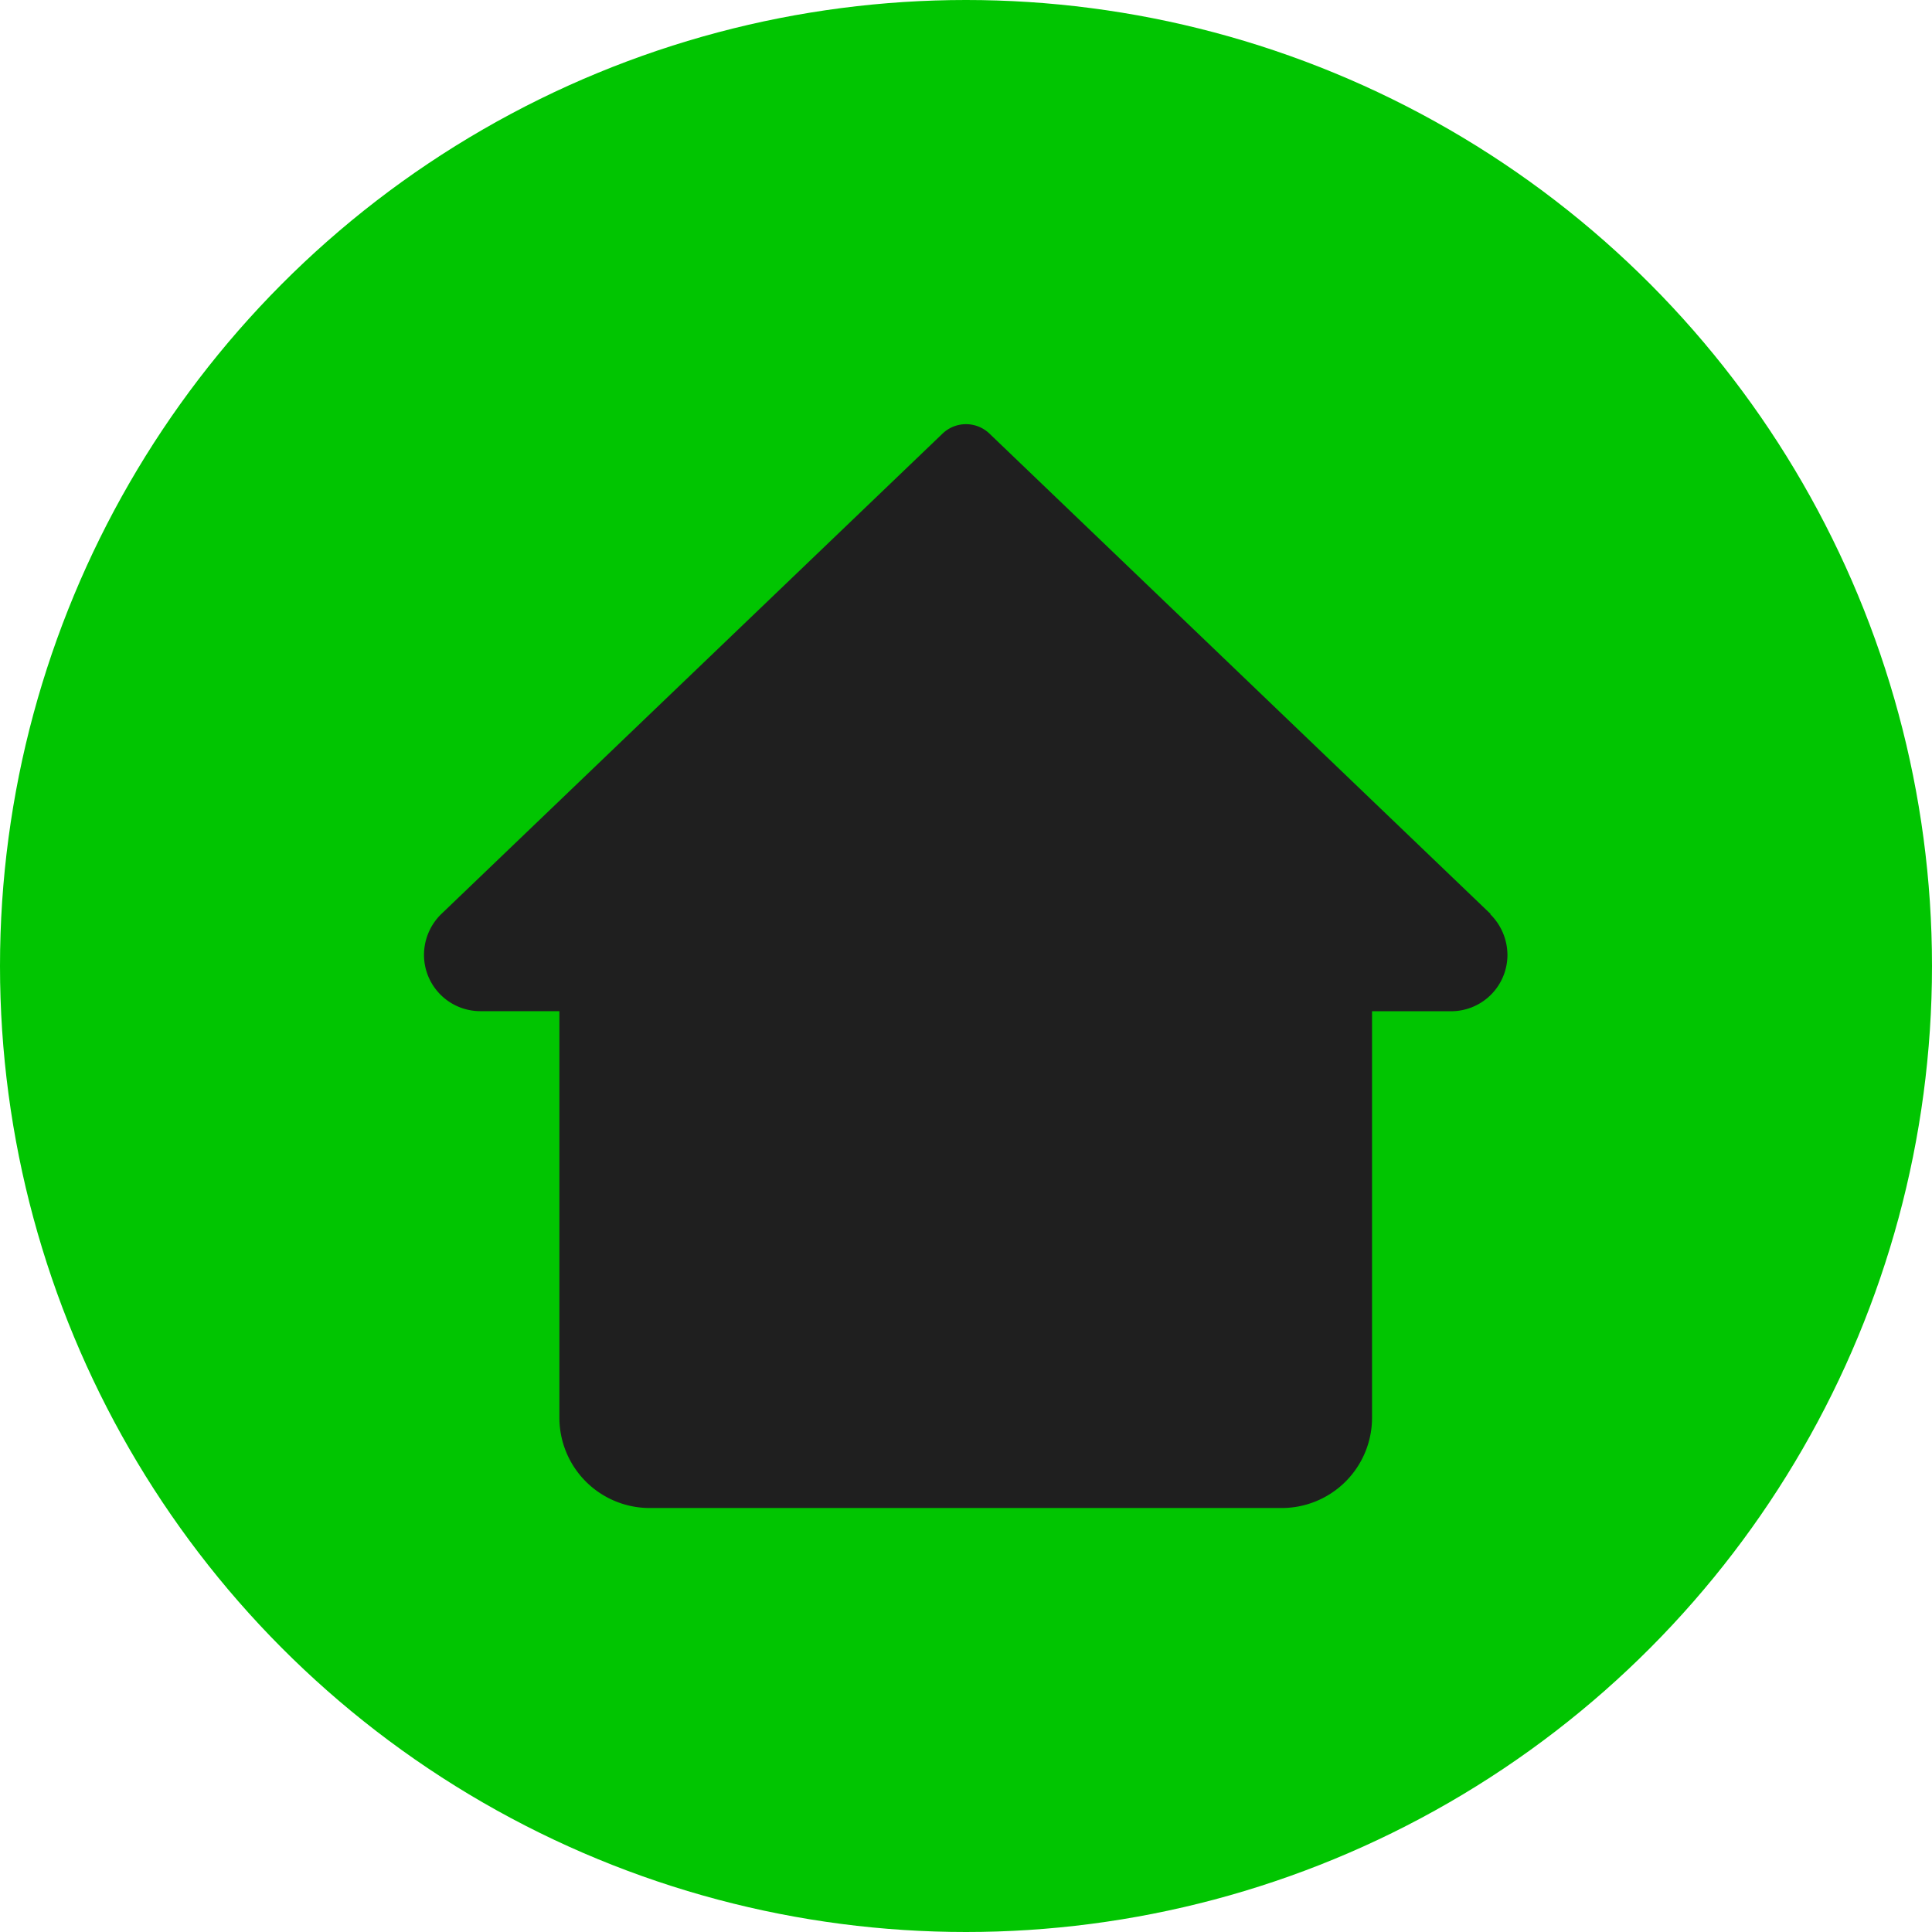
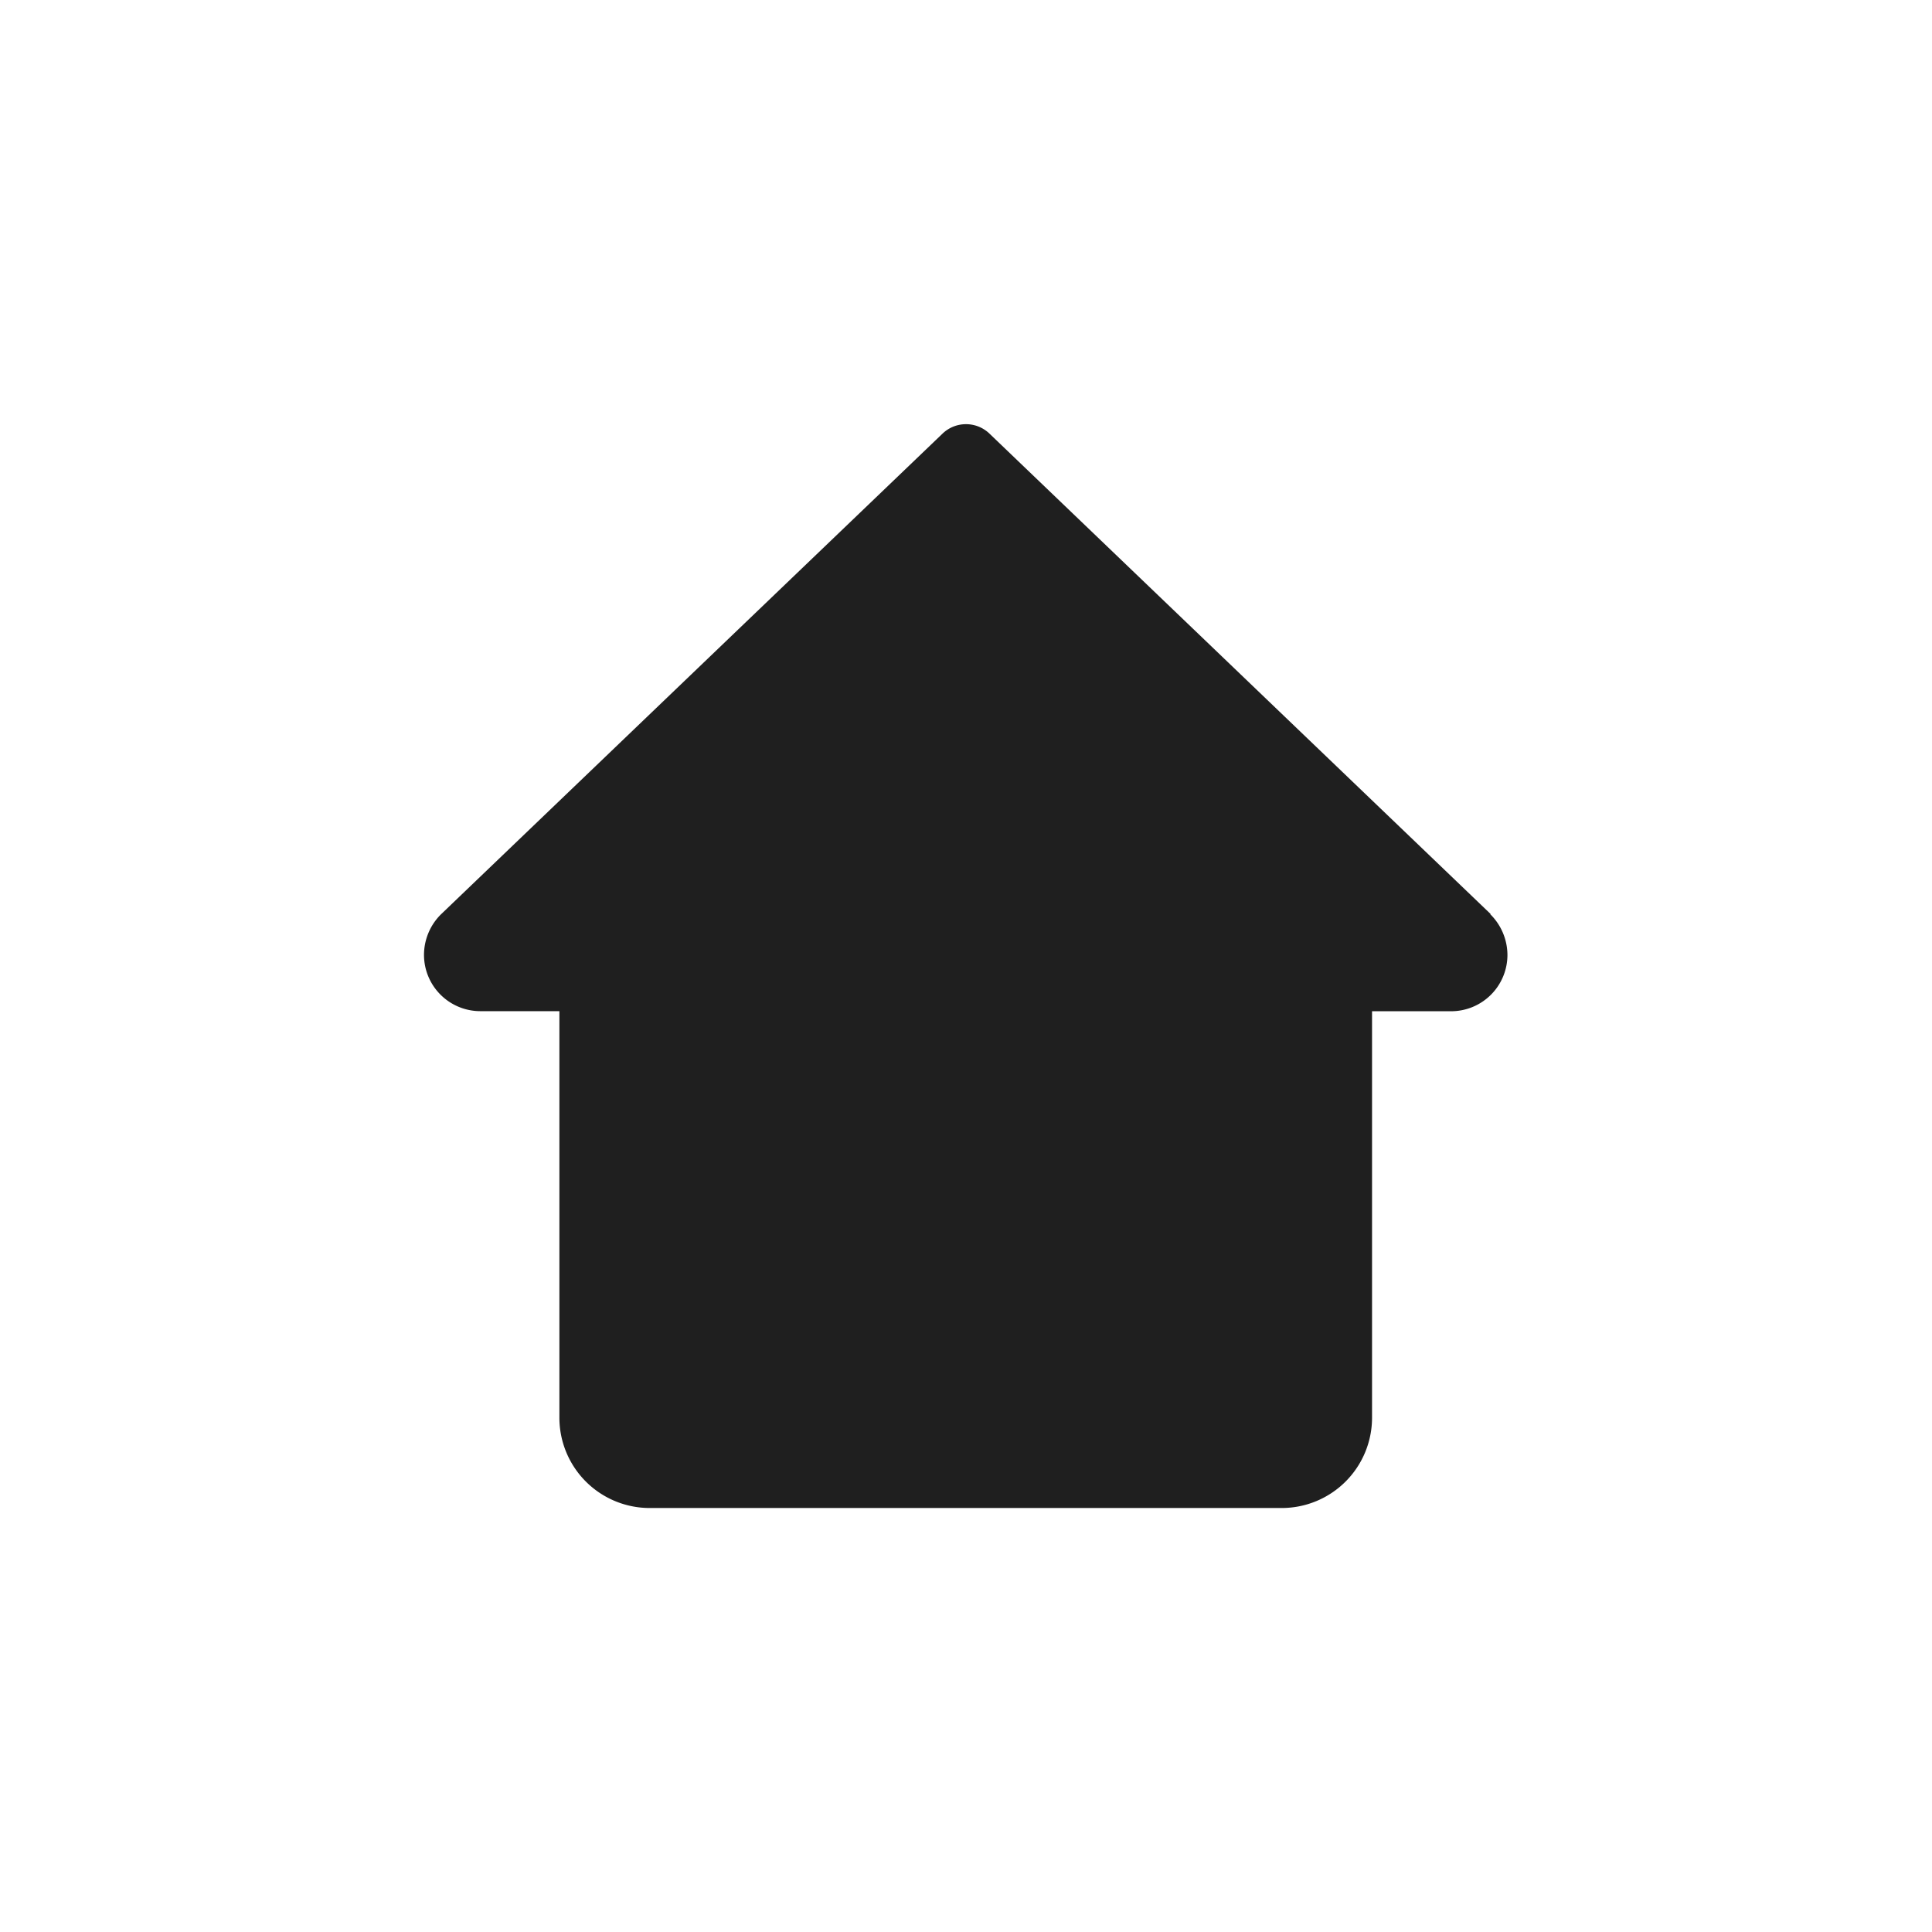
<svg xmlns="http://www.w3.org/2000/svg" width="24" height="24" viewBox="0 0 24 24">
  <g id="Group_6851" data-name="Group 6851" transform="translate(-1055 -4070)">
-     <circle id="Ellipse_628" data-name="Ellipse 628" cx="12" cy="12" r="12" transform="translate(1055 4070)" fill="#01C501" />
    <path id="home_1_" data-name="home (1)" d="M13.25,6.086,7.023.117a.421.421,0,0,0-.582,0L.207,6.092a.711.711,0,0,0-.208.5.7.7,0,0,0,.7.7h.982v5.049A1.122,1.122,0,0,0,2.8,13.464h7.854a1.122,1.122,0,0,0,1.122-1.122V7.293h.982a.7.7,0,0,0,.7-.7.716.716,0,0,0-.214-.506Zm0,0" transform="translate(1060.268 4075.269)" fill="#1f1f1f" />
  </g>
</svg>